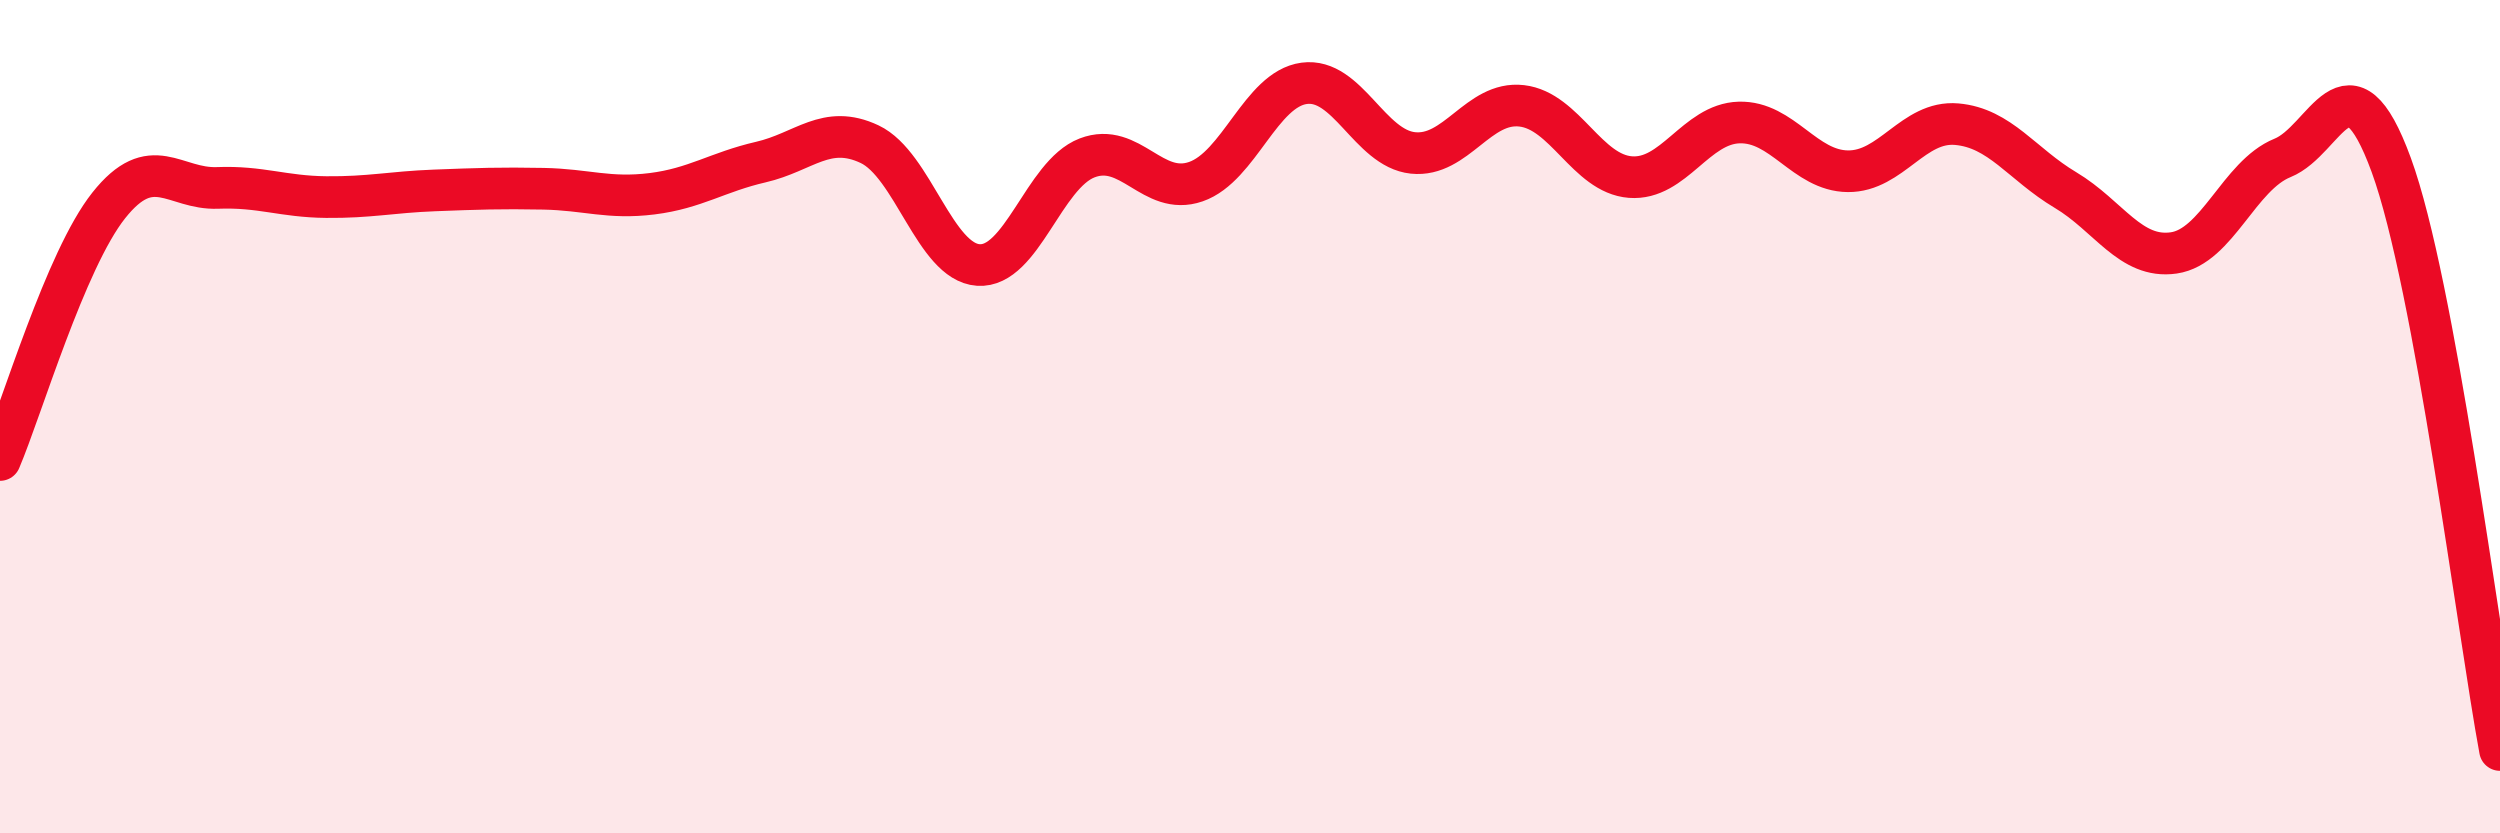
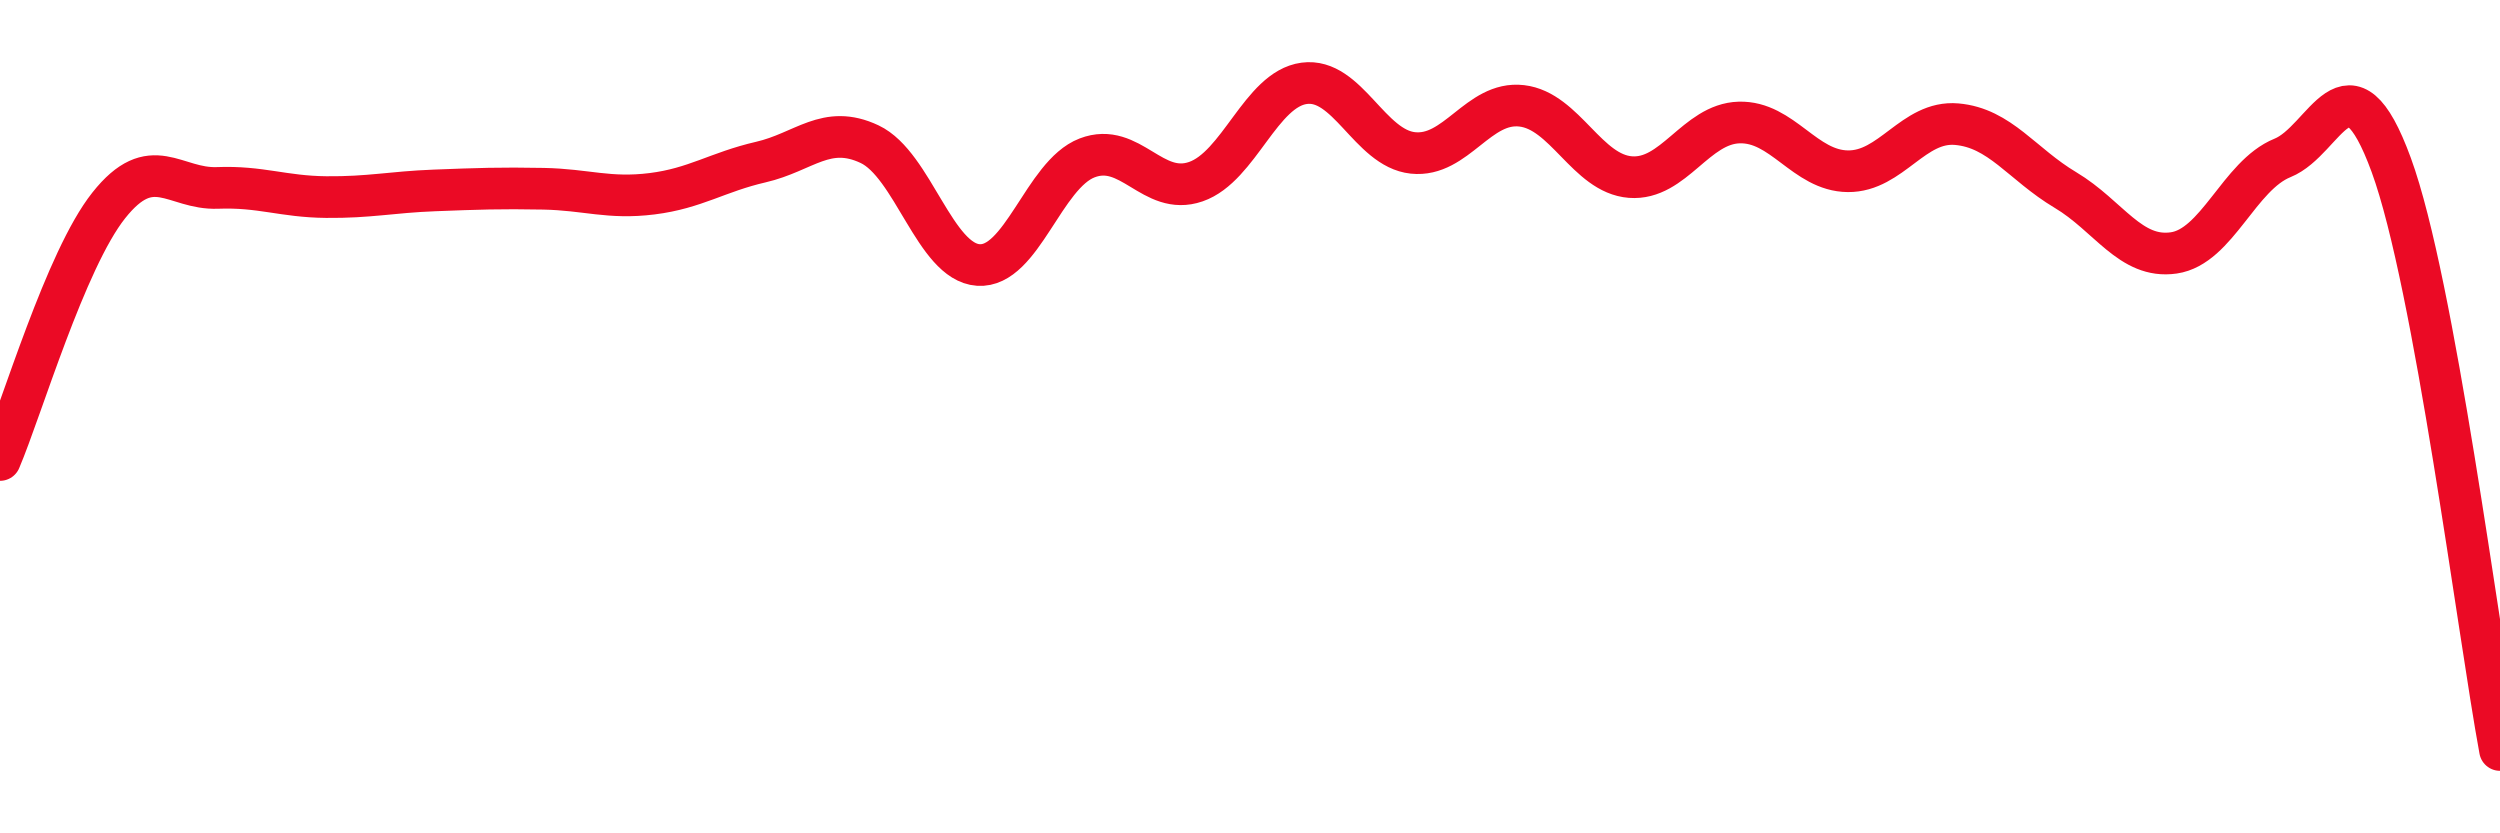
<svg xmlns="http://www.w3.org/2000/svg" width="60" height="20" viewBox="0 0 60 20">
-   <path d="M 0,11.04 C 0.52,9.82 1.57,6.24 2.61,4.93 C 3.65,3.62 4.18,4.55 5.22,4.51 C 6.26,4.47 6.79,4.72 7.83,4.73 C 8.87,4.74 9.39,4.61 10.43,4.57 C 11.47,4.53 12,4.51 13.04,4.53 C 14.08,4.55 14.61,4.78 15.65,4.65 C 16.69,4.52 17.22,4.13 18.26,3.89 C 19.3,3.65 19.83,2.97 20.87,3.46 C 21.91,3.95 22.44,6.29 23.48,6.36 C 24.52,6.43 25.05,4.19 26.09,3.79 C 27.13,3.39 27.66,4.72 28.7,4.36 C 29.74,4 30.26,2.14 31.3,2 C 32.34,1.86 32.87,3.56 33.91,3.67 C 34.95,3.78 35.48,2.42 36.52,2.54 C 37.56,2.66 38.09,4.17 39.13,4.25 C 40.17,4.33 40.7,2.97 41.74,2.94 C 42.78,2.91 43.31,4.1 44.35,4.11 C 45.39,4.12 45.92,2.89 46.96,2.98 C 48,3.07 48.53,3.94 49.57,4.56 C 50.61,5.18 51.13,6.22 52.17,6.07 C 53.21,5.92 53.74,4.21 54.78,3.79 C 55.82,3.37 56.35,1.12 57.39,3.96 C 58.43,6.8 59.48,15.19 60,18L60 20L0 20Z" fill="#EB0A25" opacity="0.1" stroke-linecap="round" stroke-linejoin="round" />
  <path d="M 0,11.04 C 0.52,9.82 1.57,6.24 2.61,4.93 C 3.65,3.62 4.18,4.55 5.22,4.51 C 6.26,4.47 6.79,4.72 7.83,4.73 C 8.87,4.74 9.39,4.61 10.43,4.57 C 11.47,4.53 12,4.51 13.04,4.53 C 14.08,4.55 14.61,4.78 15.65,4.65 C 16.69,4.52 17.22,4.13 18.26,3.89 C 19.3,3.65 19.83,2.97 20.87,3.46 C 21.91,3.95 22.44,6.29 23.48,6.36 C 24.52,6.43 25.05,4.19 26.09,3.79 C 27.13,3.39 27.66,4.72 28.7,4.36 C 29.74,4 30.26,2.14 31.3,2 C 32.34,1.86 32.87,3.56 33.91,3.67 C 34.95,3.78 35.48,2.42 36.52,2.54 C 37.56,2.66 38.09,4.17 39.13,4.25 C 40.17,4.33 40.7,2.97 41.74,2.94 C 42.78,2.91 43.31,4.1 44.35,4.11 C 45.39,4.12 45.92,2.89 46.96,2.98 C 48,3.07 48.53,3.94 49.57,4.56 C 50.61,5.18 51.13,6.22 52.17,6.07 C 53.21,5.92 53.74,4.21 54.78,3.79 C 55.82,3.37 56.35,1.12 57.39,3.96 C 58.43,6.8 59.48,15.19 60,18" stroke="#EB0A25" stroke-width="1" fill="none" stroke-linecap="round" stroke-linejoin="round" />
</svg>